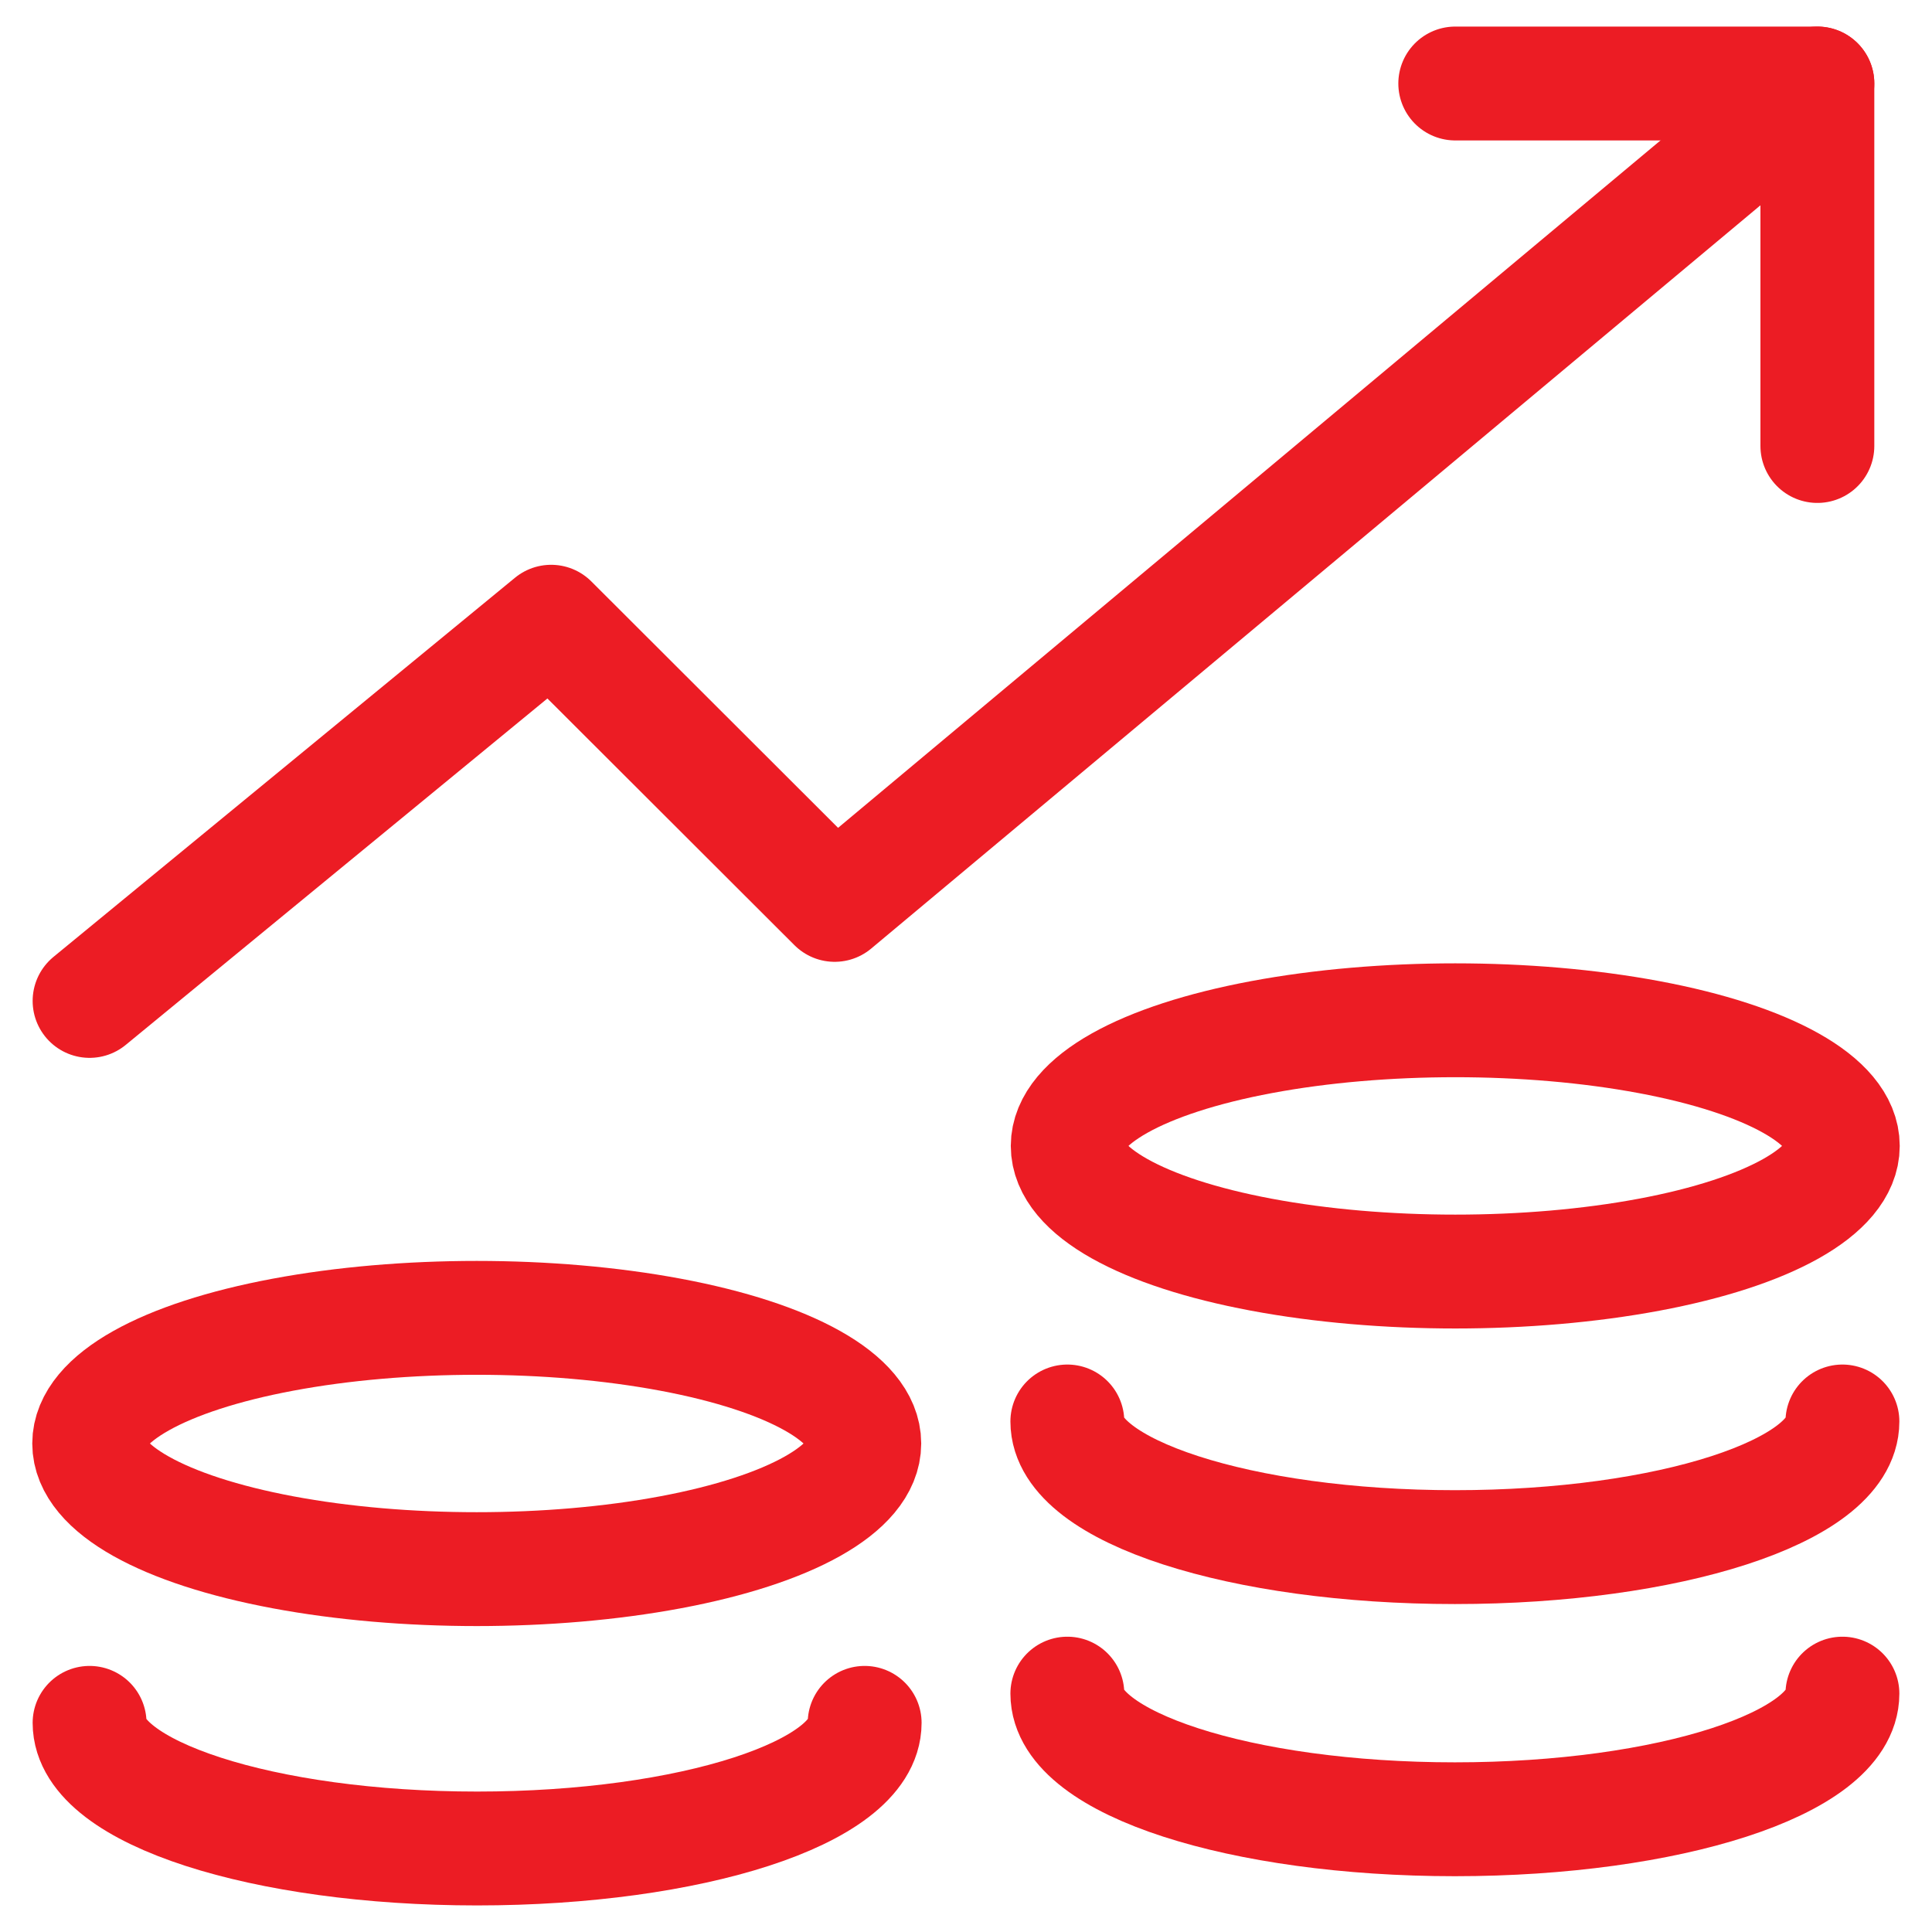
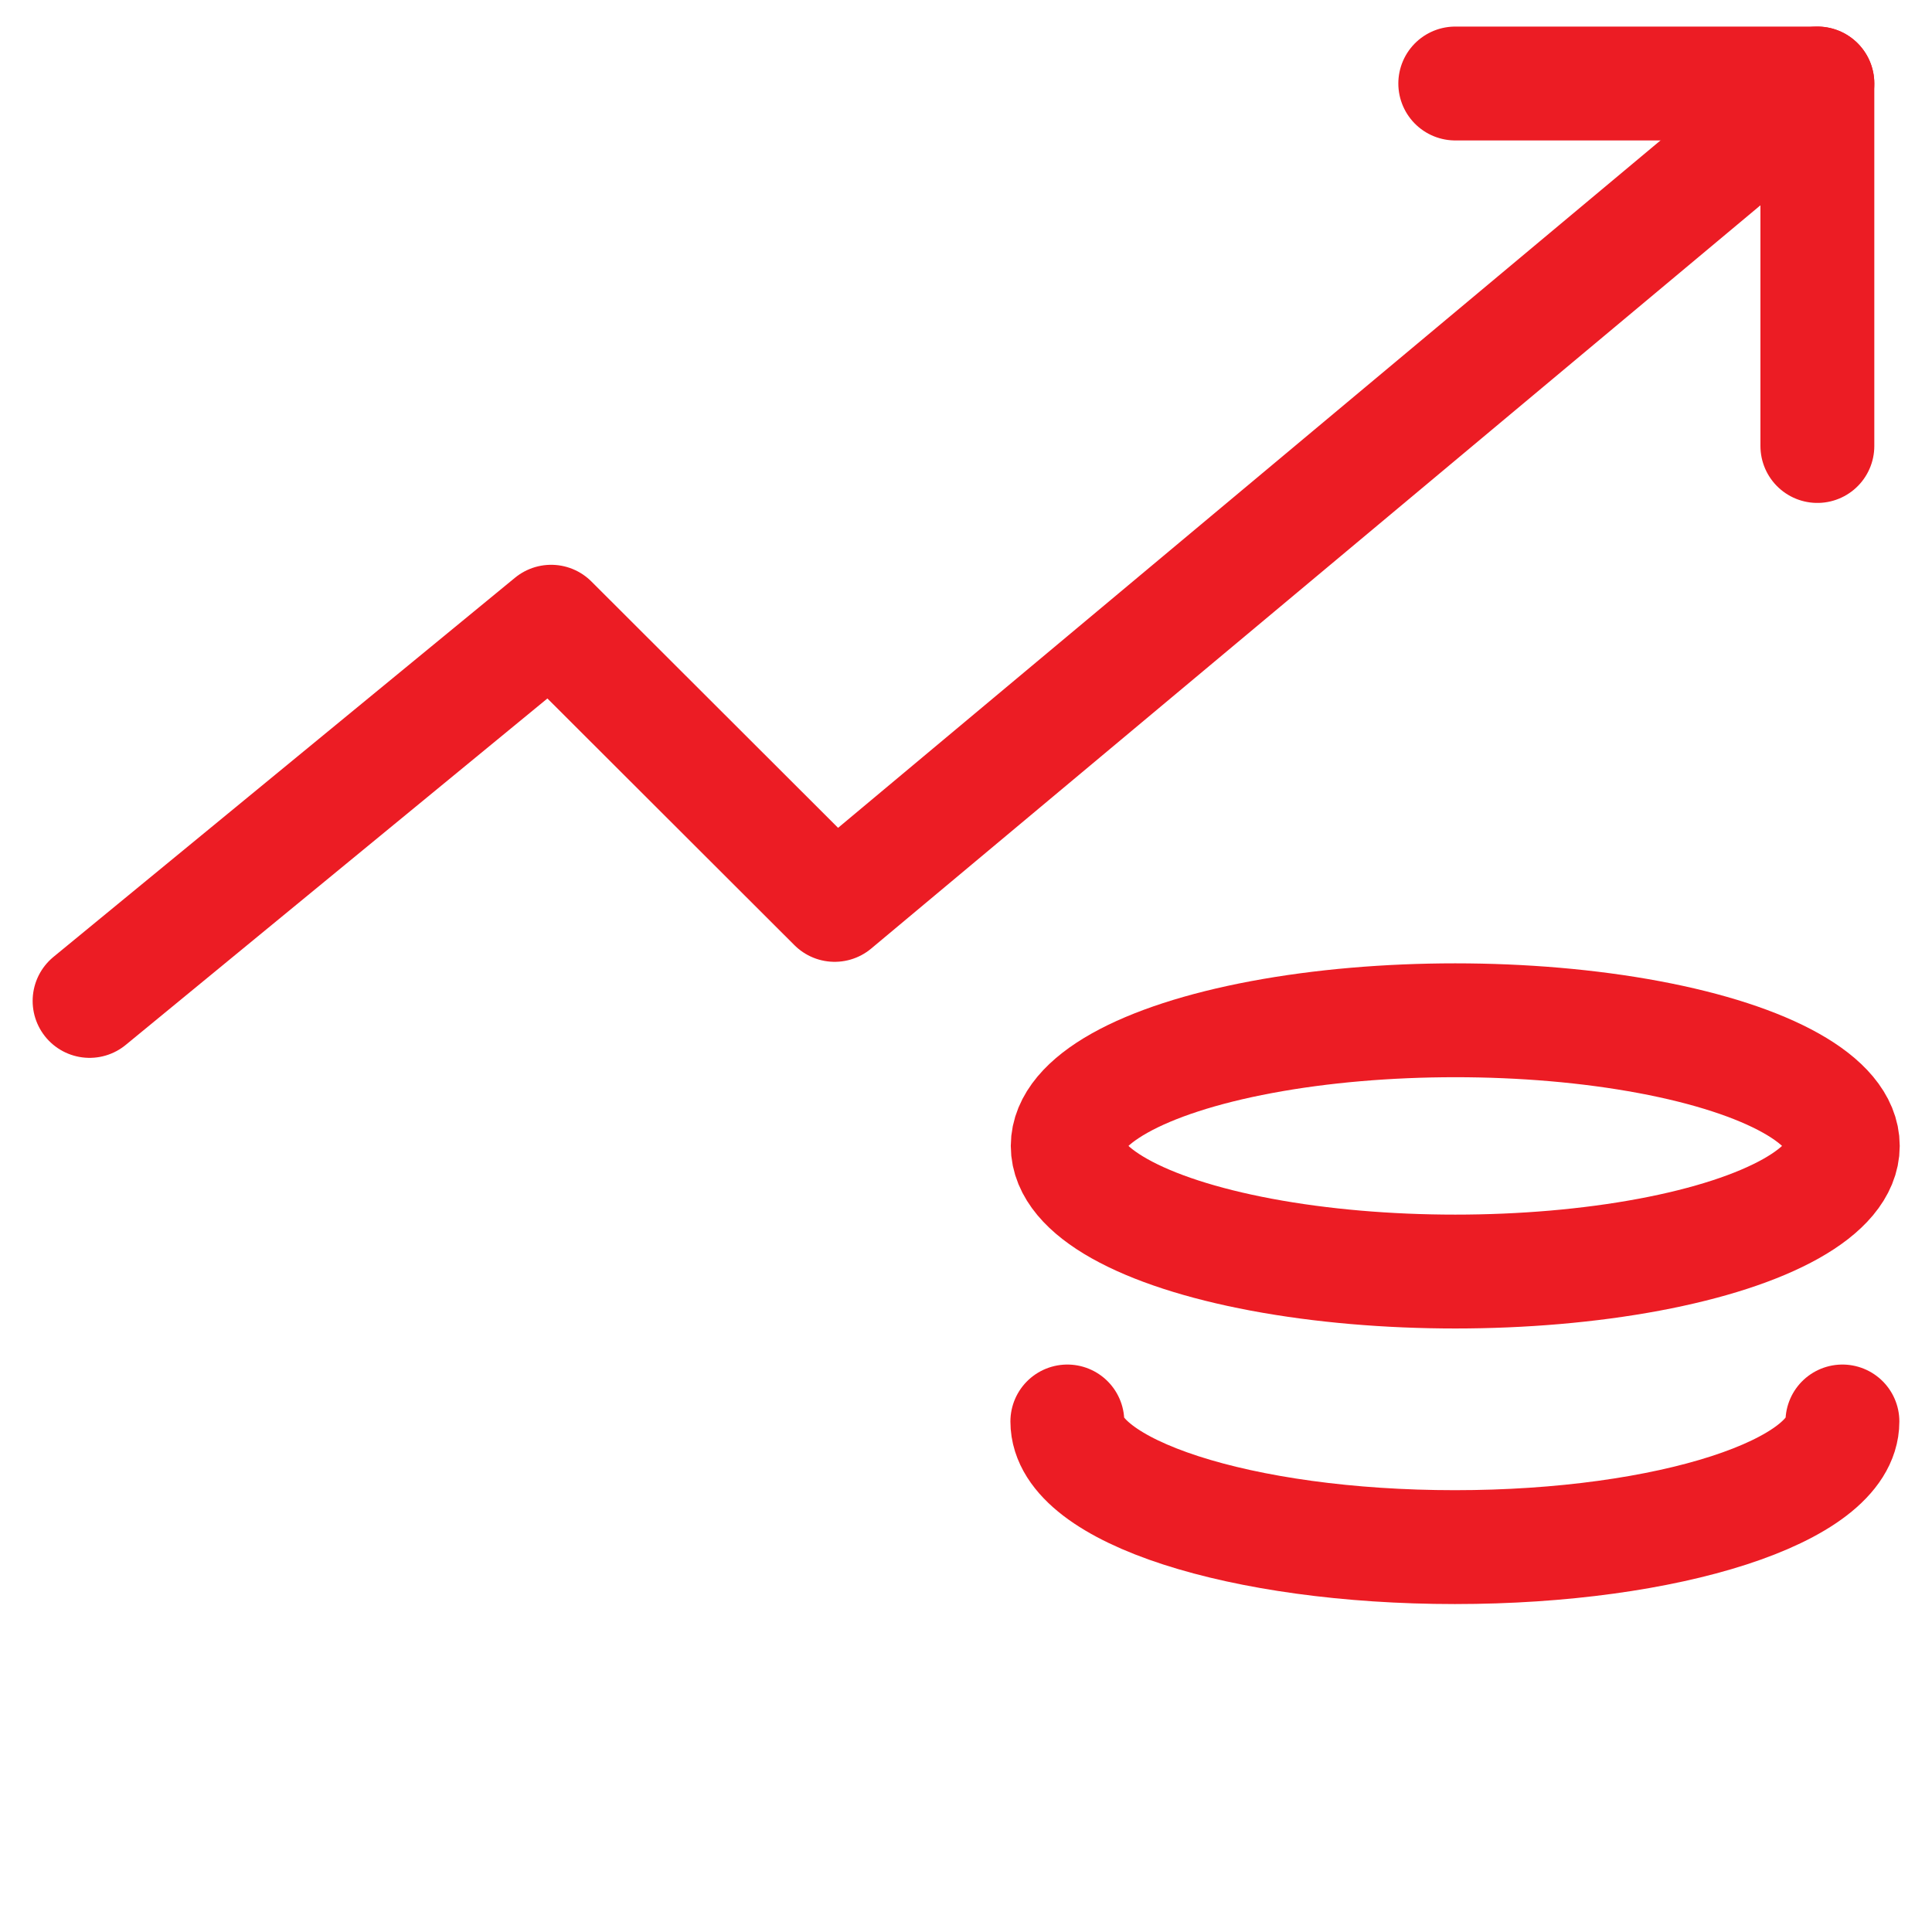
<svg xmlns="http://www.w3.org/2000/svg" version="1.1" id="Layer_1" x="0px" y="0px" viewBox="0 0 509 509" style="enable-background:new 0 0 509 509;" xml:space="preserve">
  <style type="text/css">
	.st0{fill:none;stroke:#EC1C24;stroke-width:30;stroke-linecap:round;stroke-linejoin:round;stroke-miterlimit:10;}
</style>
  <g>
    <polyline class="st0" points="23.6,263.7 145.2,163.8 219.9,238.4 478.8,22  " />
    <polyline class="st0" points="383.4,22 478.8,22 478.8,117.5  " />
-     <ellipse class="st0" cx="125.6" cy="380.3" rx="102.1" ry="33.1" />
-     <path class="st0" d="M227.8,453.9c0,18.3-45.7,33.1-102.1,33.1S23.6,472.2,23.6,453.9" />
    <path class="st0" d="M485.4,374.5c0,18.3-45.7,33.1-102.1,33.1s-102.1-14.8-102.1-33.1" />
-     <path class="st0" d="M485.4,446.2c0,18.3-45.7,33.1-102.1,33.1s-102.1-14.8-102.1-33.1" />
    <ellipse class="st0" cx="383.4" cy="301.9" rx="102.1" ry="33.1" />
  </g>
</svg>